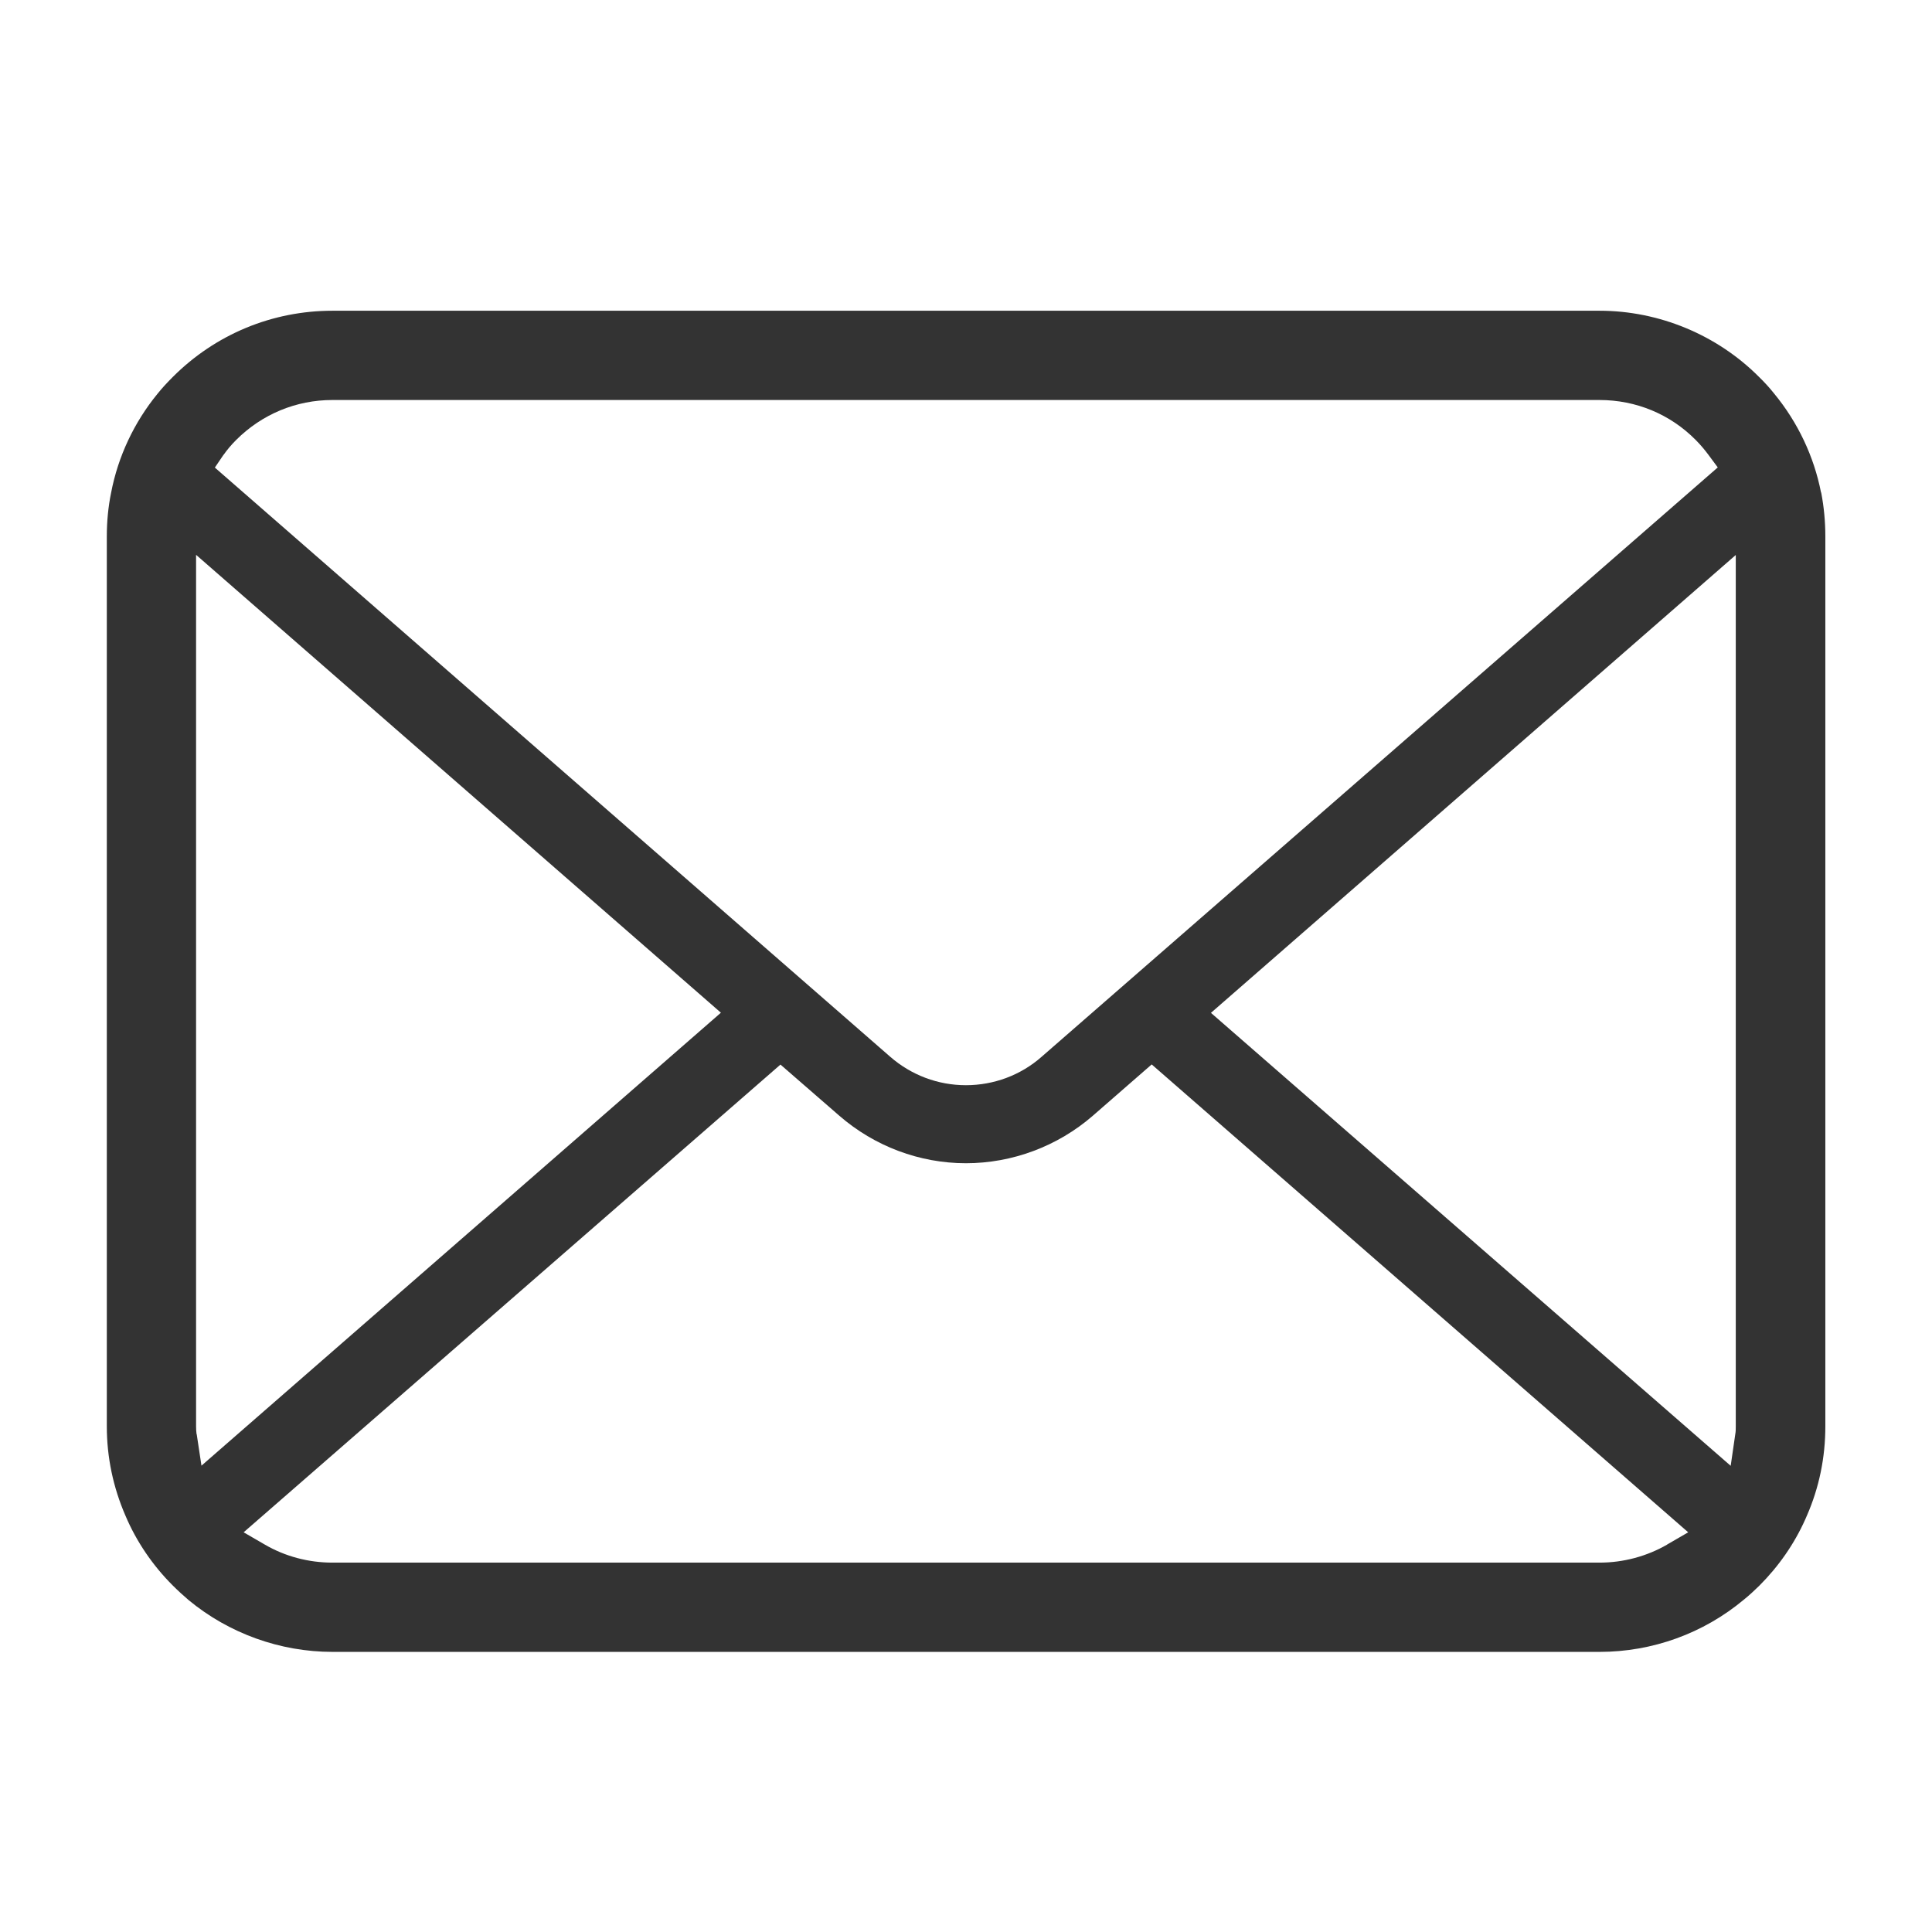
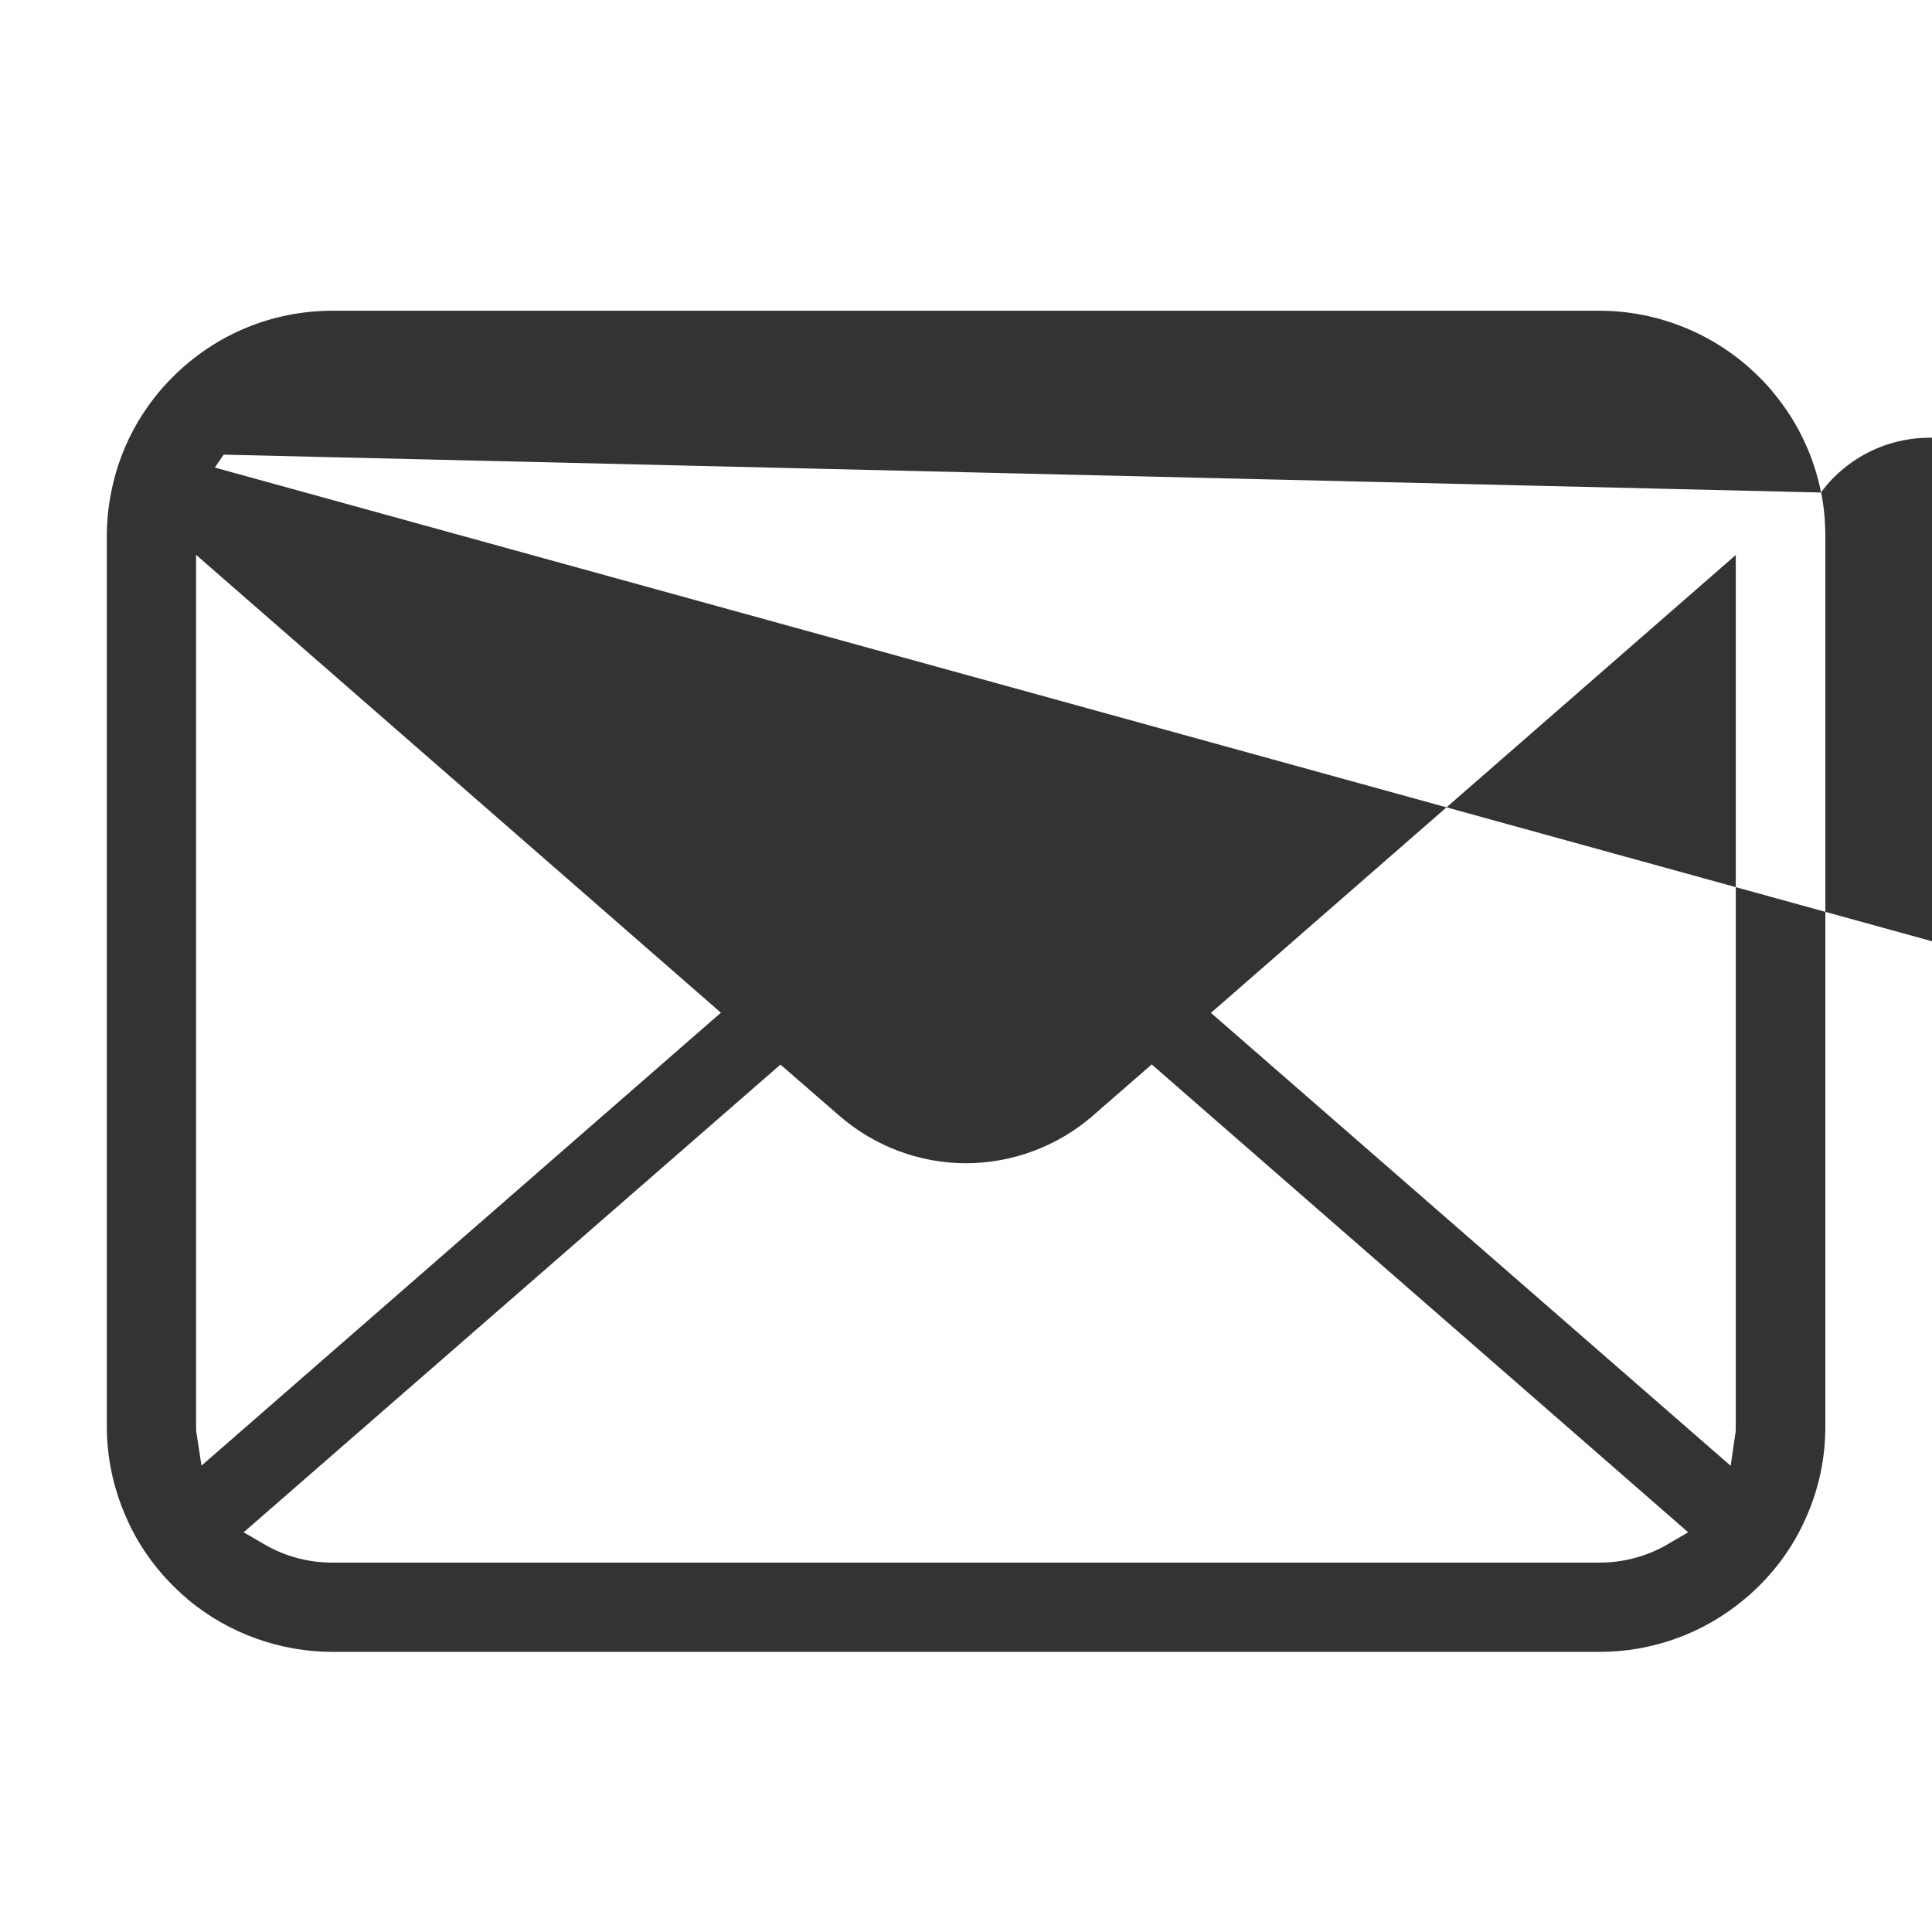
<svg xmlns="http://www.w3.org/2000/svg" version="1.1" viewBox="0 0 125.53 125.52">
  <defs>
    <style>
      .cls-1 {
        fill: #333;
      }
    </style>
  </defs>
  <g>
    <g id="_レイヤー_1" data-name="レイヤー_1">
-       <path class="cls-1" d="M118.32,32c-.46-2.35-1.51-4.56-3.04-6.42-.31-.39-.63-.74-.99-1.09-2.72-2.73-6.49-4.3-10.36-4.3H21.6c-3.91,0-7.6,1.53-10.37,4.3-.35.35-.68.7-1,1.1-1.52,1.86-2.56,4.07-3.01,6.42-.19.92-.28,1.88-.28,2.84v57.82c0,2.01.41,3.97,1.22,5.83.7,1.65,1.76,3.22,3.08,4.53.33.33.66.63,1.01.93,2.62,2.17,5.95,3.37,9.36,3.37h82.32c3.43,0,6.75-1.2,9.37-3.39.35-.28.67-.58,1-.9,1.27-1.27,2.28-2.72,3-4.33l.1-.23c.8-1.83,1.2-3.78,1.2-5.81v-57.82c0-.95-.09-1.92-.27-2.85ZM14.53,29.55c.21-.3.47-.62.81-.96,1.68-1.68,3.9-2.6,6.26-2.6h82.32c2.38,0,4.6.92,6.26,2.6.29.29.56.61.8.93l.63.85-43.94,38.3c-1.35,1.19-3.1,1.84-4.91,1.84s-3.54-.65-4.91-1.84L13.96,30.38l.57-.84ZM12.77,93.18c-.02-.16-.03-.33-.03-.51v-56.62l34.1,29.75-33.75,29.43-.31-2.05ZM108.32,100.36c-1.32.76-2.84,1.17-4.39,1.17H21.6c-1.55,0-3.07-.4-4.39-1.17l-1.38-.8,34.88-30.39,3.82,3.32c2.29,1.99,5.22,3.09,8.23,3.09s5.96-1.1,8.25-3.09l3.82-3.33,34.86,30.4-1.38.8ZM112.78,92.67c0,.18,0,.35-.03.5l-.3,2.07-33.77-29.43,34.1-29.75v56.61Z" />
+       <path class="cls-1" d="M118.32,32c-.46-2.35-1.51-4.56-3.04-6.42-.31-.39-.63-.74-.99-1.09-2.72-2.73-6.49-4.3-10.36-4.3H21.6c-3.91,0-7.6,1.53-10.37,4.3-.35.35-.68.7-1,1.1-1.52,1.86-2.56,4.07-3.01,6.42-.19.92-.28,1.88-.28,2.84v57.82c0,2.01.41,3.97,1.22,5.83.7,1.65,1.76,3.22,3.08,4.53.33.33.66.63,1.01.93,2.62,2.17,5.95,3.37,9.36,3.37h82.32c3.43,0,6.75-1.2,9.37-3.39.35-.28.67-.58,1-.9,1.27-1.27,2.28-2.72,3-4.33l.1-.23c.8-1.83,1.2-3.78,1.2-5.81v-57.82c0-.95-.09-1.92-.27-2.85Zc.21-.3.47-.62.81-.96,1.68-1.68,3.9-2.6,6.26-2.6h82.32c2.38,0,4.6.92,6.26,2.6.29.29.56.61.8.93l.63.85-43.94,38.3c-1.35,1.19-3.1,1.84-4.91,1.84s-3.54-.65-4.91-1.84L13.96,30.38l.57-.84ZM12.77,93.18c-.02-.16-.03-.33-.03-.51v-56.62l34.1,29.75-33.75,29.43-.31-2.05ZM108.32,100.36c-1.32.76-2.84,1.17-4.39,1.17H21.6c-1.55,0-3.07-.4-4.39-1.17l-1.38-.8,34.88-30.39,3.82,3.32c2.29,1.99,5.22,3.09,8.23,3.09s5.96-1.1,8.25-3.09l3.82-3.33,34.86,30.4-1.38.8ZM112.78,92.67c0,.18,0,.35-.03.5l-.3,2.07-33.77-29.43,34.1-29.75v56.61Z" />
    </g>
  </g>
</svg>